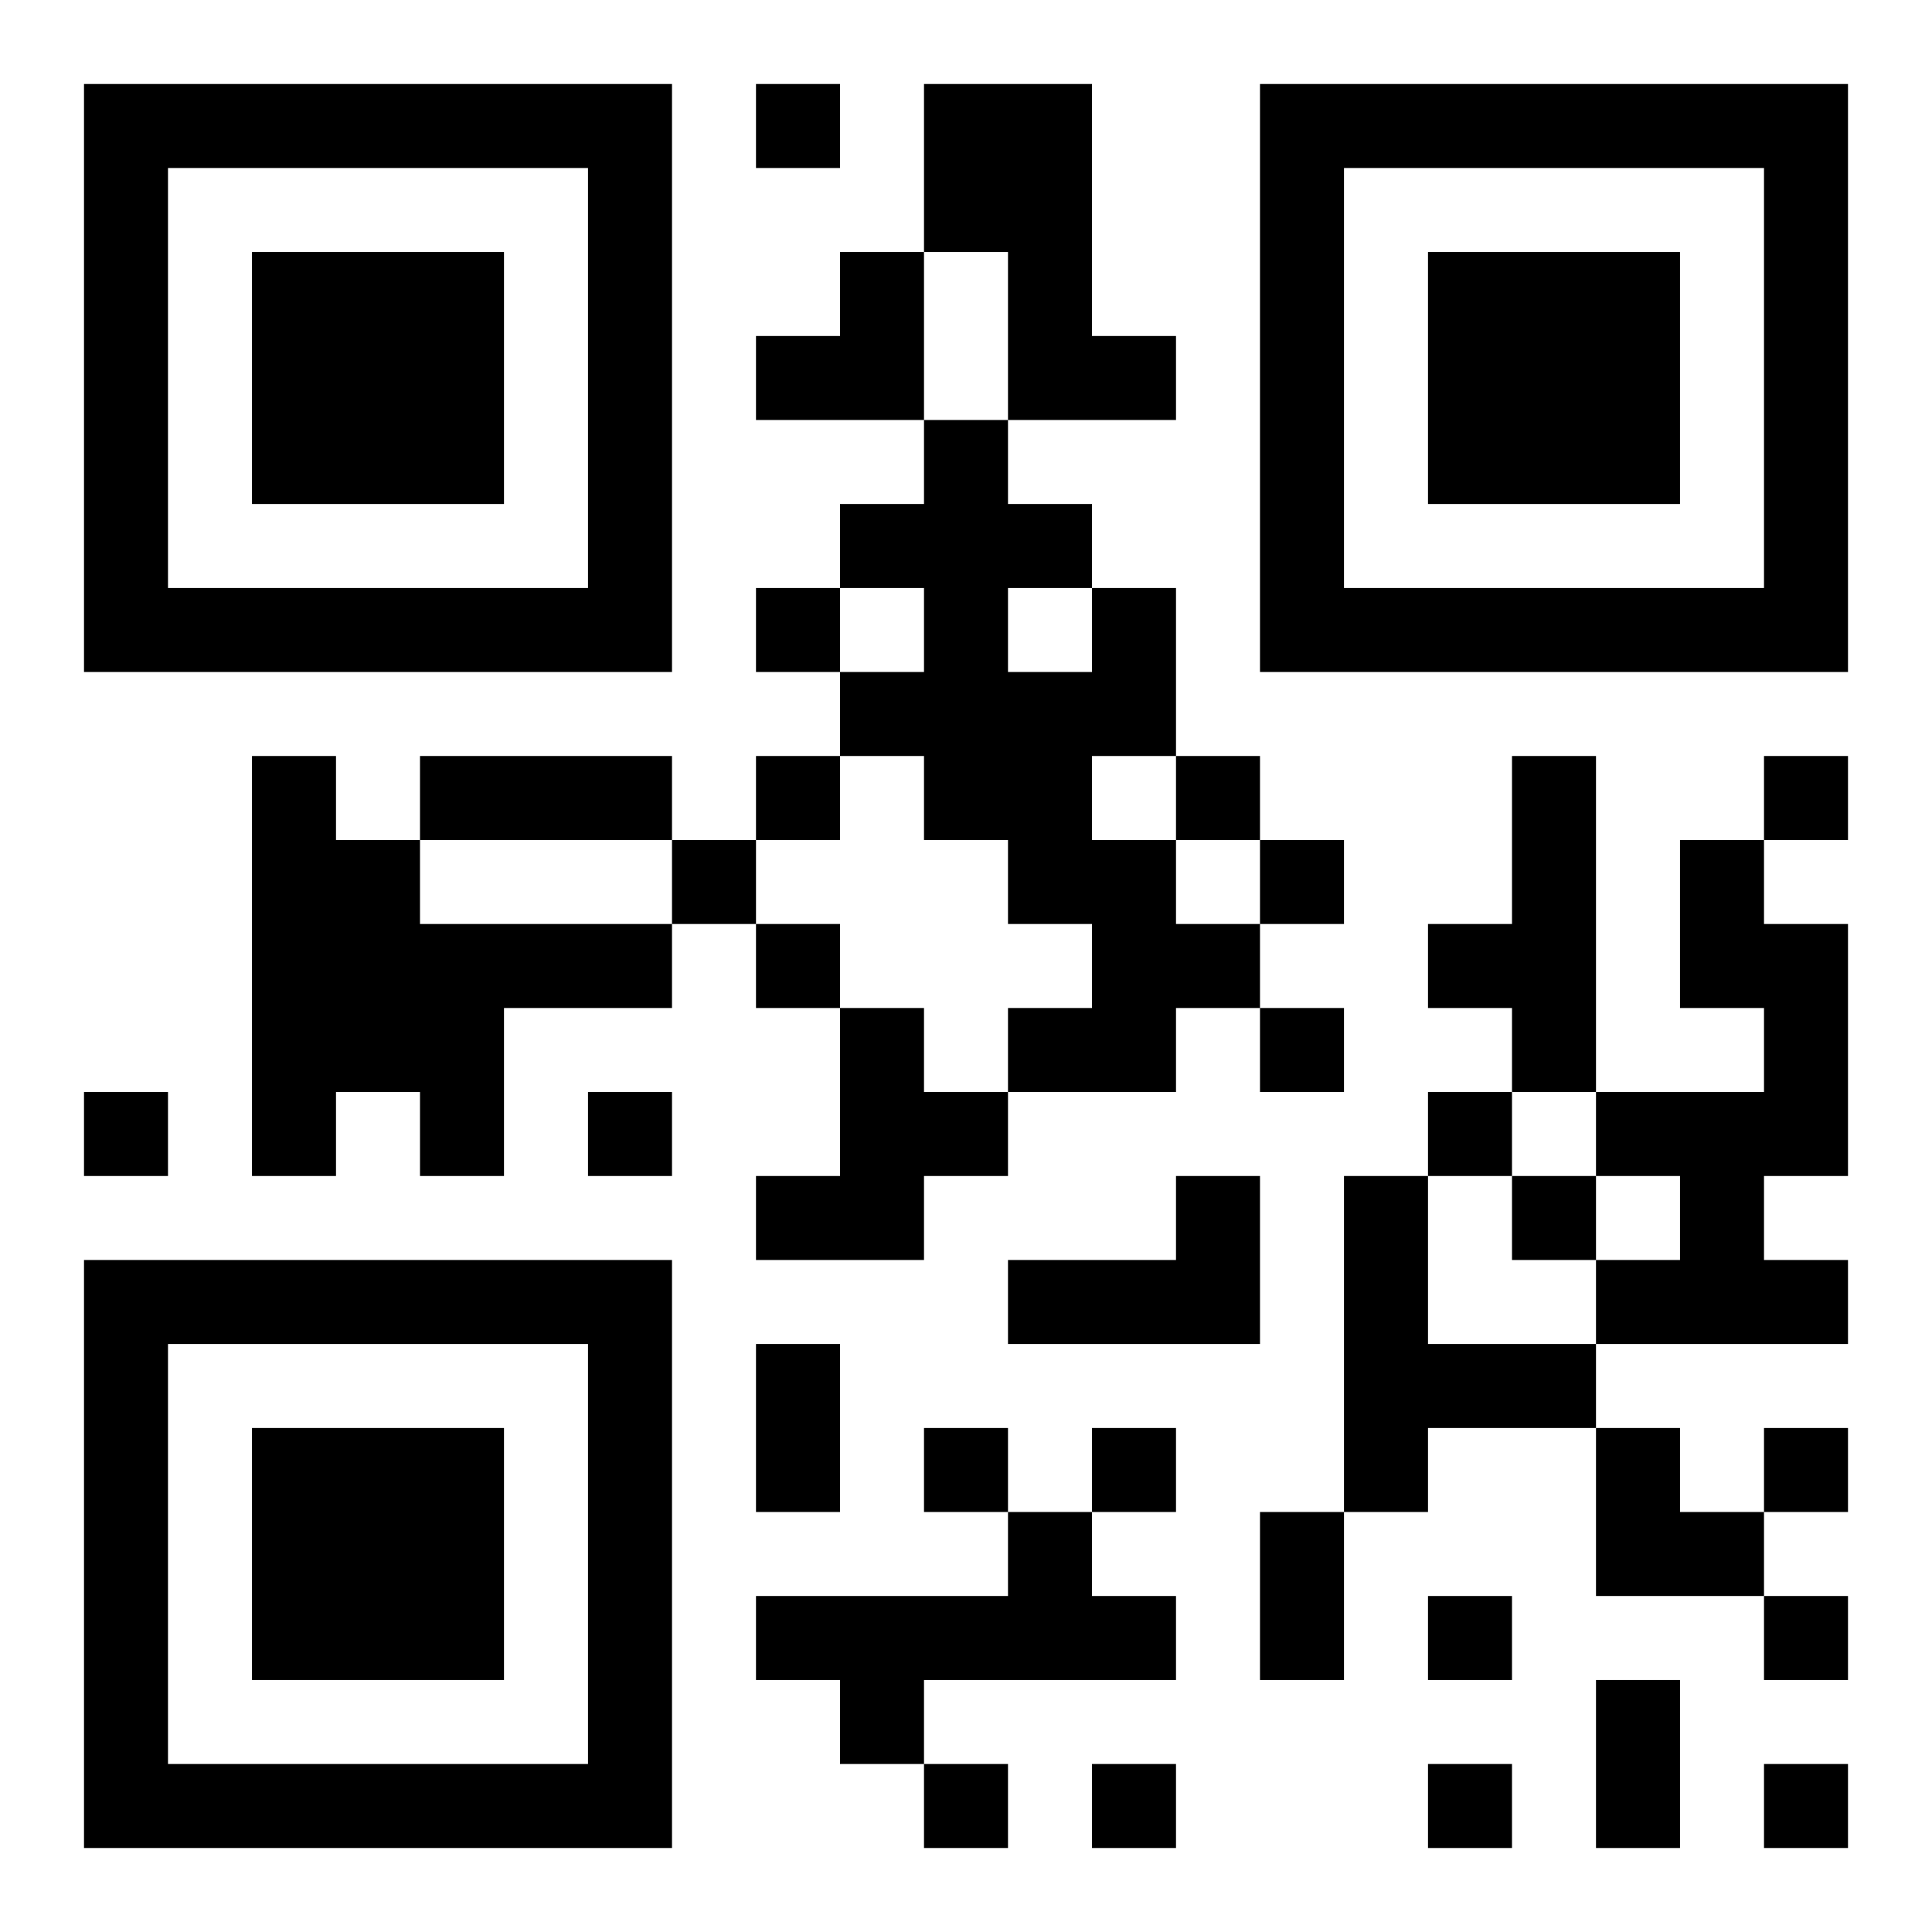
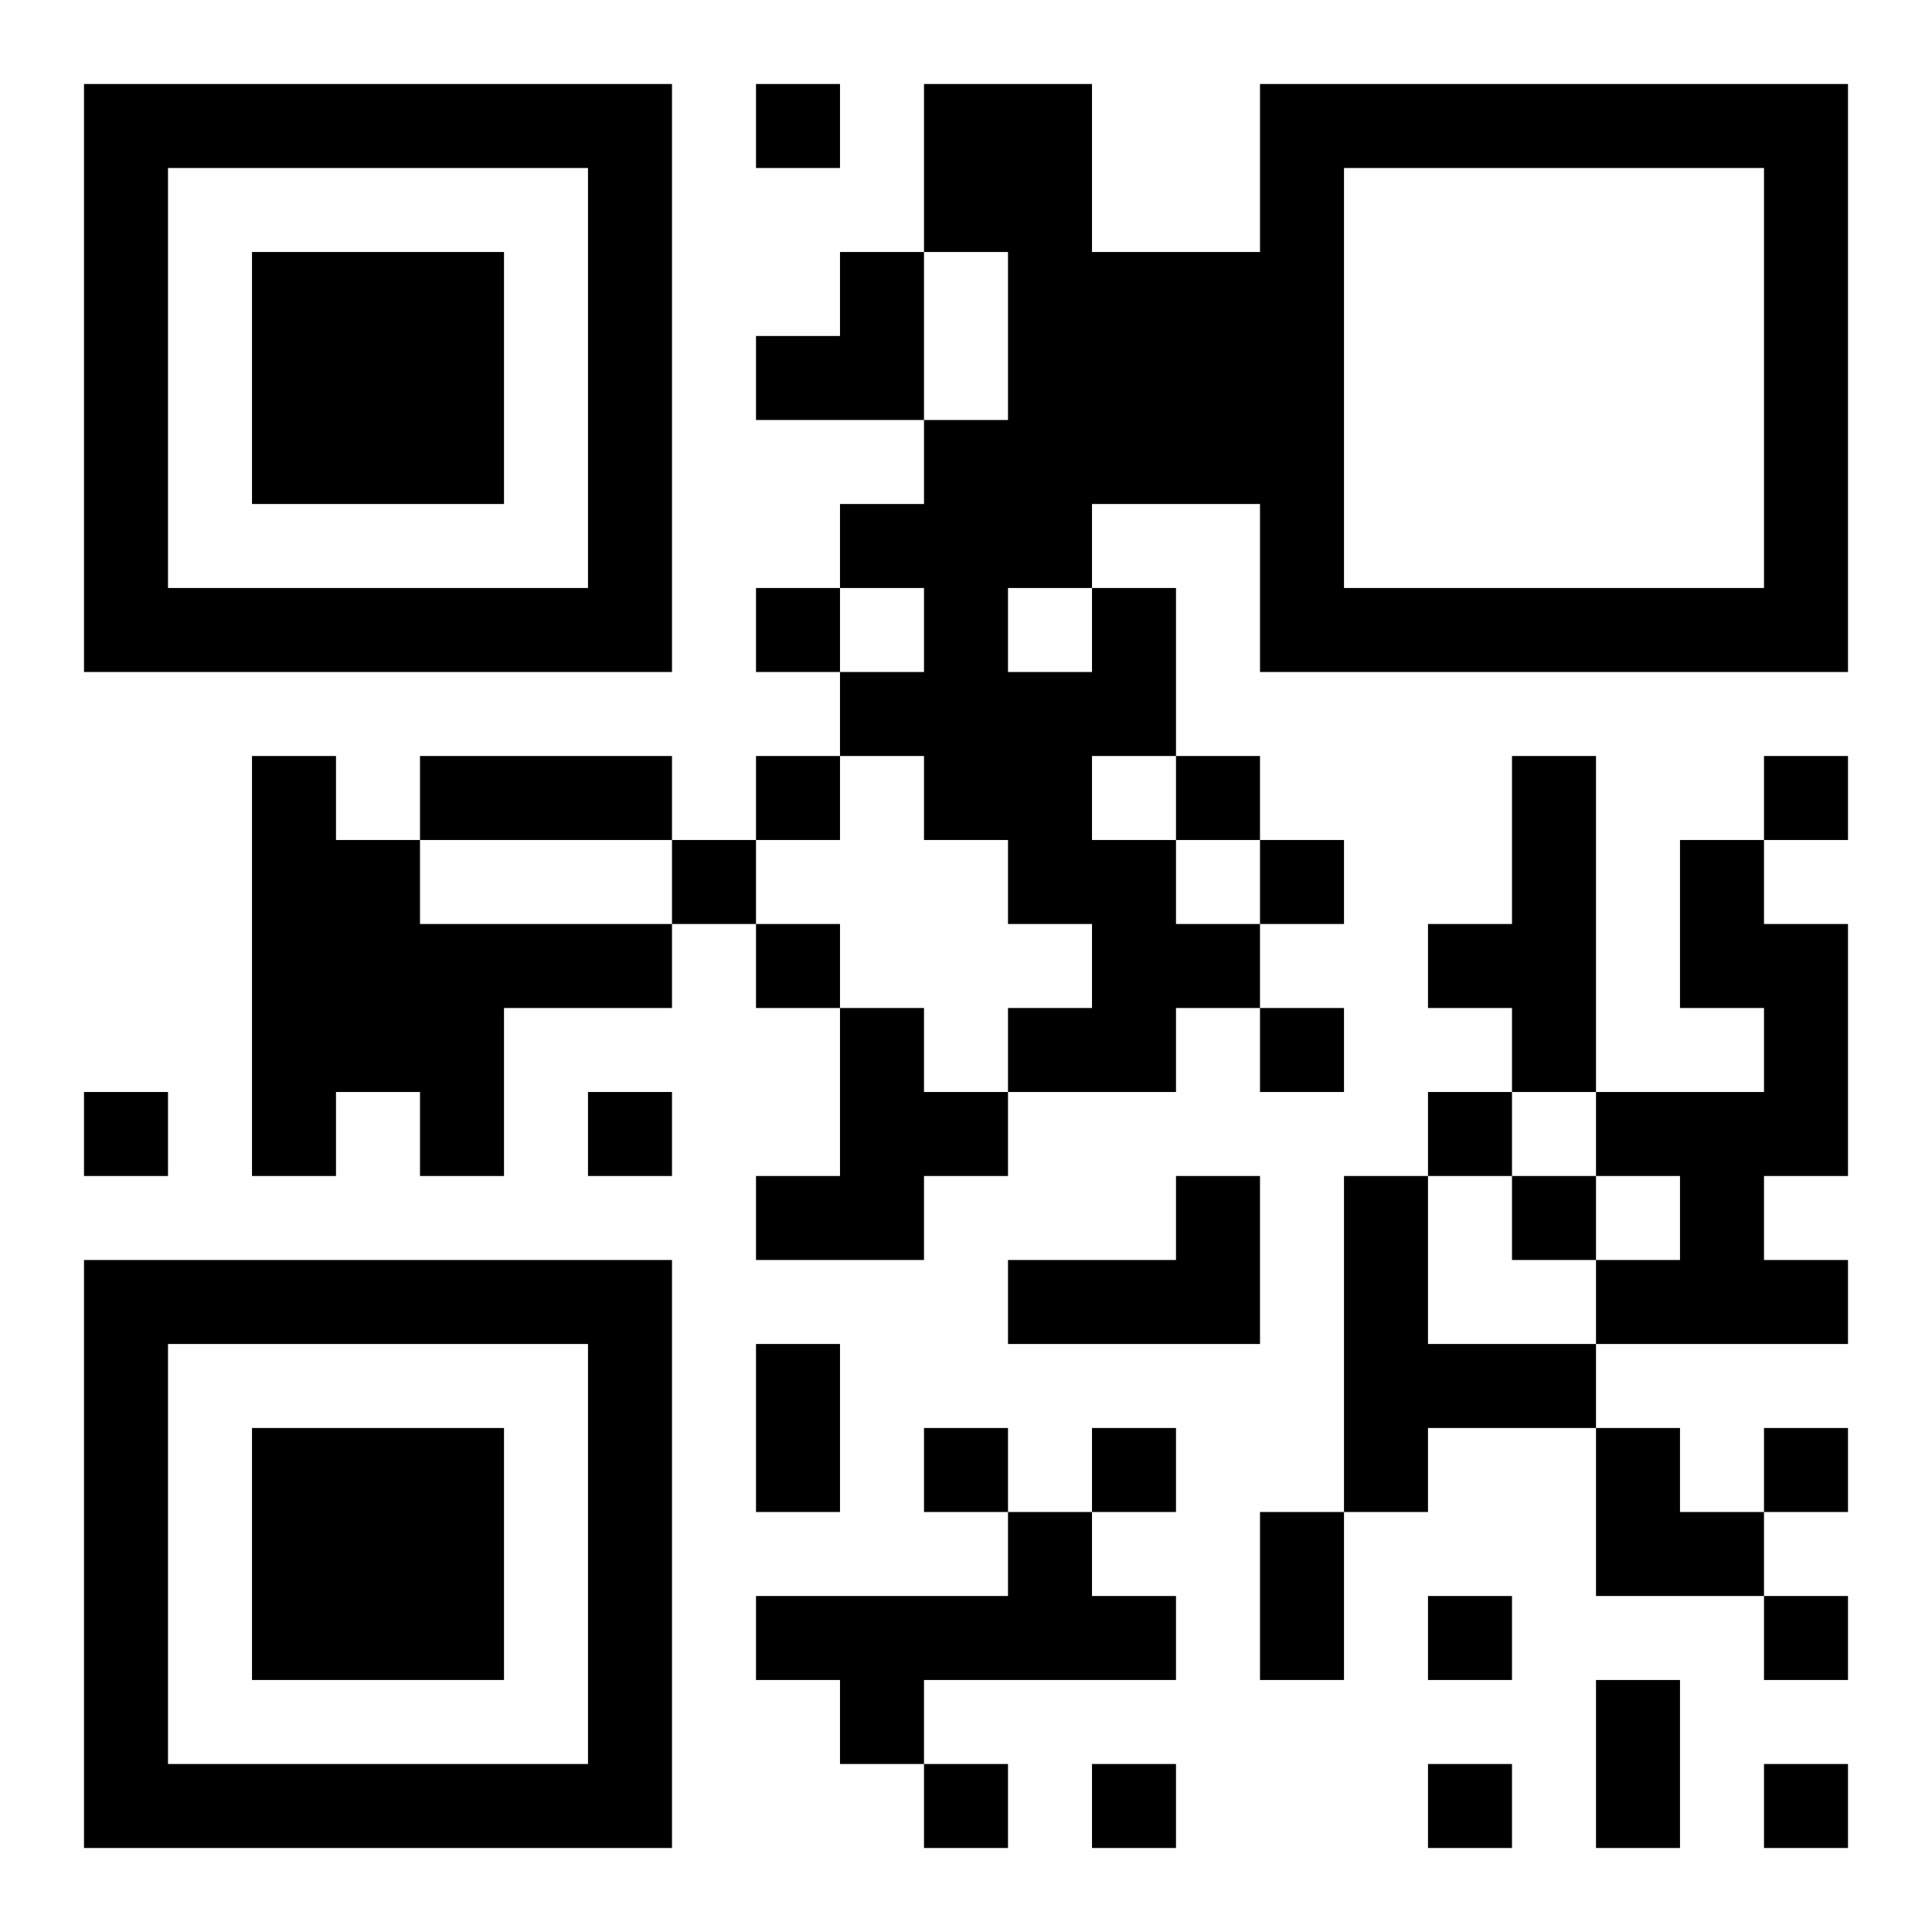
<svg xmlns="http://www.w3.org/2000/svg" version="1.1" viewBox="0 0 23 23" stroke="none">
-   <rect width="100%" height="100%" fill="#ffffff" />
-   <path d="M1,1h7v1h-7z M9,1h1v1h-1z M11,1h2v2h-2z M15,1h7v1h-7z M1,2h1v6h-1z M7,2h1v6h-1z M15,2h1v6h-1z M21,2h1v6h-1z M3,3h3v3h-3z M10,3h1v2h-1z M12,3h1v2h-1z M17,3h3v3h-3z M9,4h1v1h-1z M13,4h1v1h-1z M11,5h1v5h-1z M10,6h1v1h-1z M12,6h1v1h-1z M2,7h5v1h-5z M9,7h1v1h-1z M13,7h1v2h-1z M16,7h5v1h-5z M10,8h1v1h-1z M12,8h1v3h-1z M3,9h1v5h-1z M5,9h3v1h-3z M9,9h1v1h-1z M14,9h1v1h-1z M18,9h1v4h-1z M21,9h1v1h-1z M4,10h1v3h-1z M8,10h1v1h-1z M13,10h1v3h-1z M15,10h1v1h-1z M20,10h1v2h-1z M5,11h3v1h-3z M9,11h1v1h-1z M14,11h1v1h-1z M17,11h1v1h-1z M21,11h1v3h-1z M5,12h1v2h-1z M10,12h1v3h-1z M12,12h1v1h-1z M15,12h1v1h-1z M1,13h1v1h-1z M7,13h1v1h-1z M11,13h1v1h-1z M17,13h1v1h-1z M19,13h2v1h-2z M9,14h1v1h-1z M14,14h1v2h-1z M16,14h1v4h-1z M18,14h1v1h-1z M20,14h1v2h-1z M1,15h7v1h-7z M12,15h2v1h-2z M19,15h1v1h-1z M21,15h1v1h-1z M1,16h1v6h-1z M7,16h1v6h-1z M9,16h1v2h-1z M17,16h2v1h-2z M3,17h3v3h-3z M11,17h1v1h-1z M13,17h1v1h-1z M19,17h1v2h-1z M21,17h1v1h-1z M12,18h1v2h-1z M15,18h1v2h-1z M20,18h1v1h-1z M9,19h3v1h-3z M13,19h1v1h-1z M17,19h1v1h-1z M21,19h1v1h-1z M10,20h1v1h-1z M19,20h1v2h-1z M2,21h5v1h-5z M11,21h1v1h-1z M13,21h1v1h-1z M17,21h1v1h-1z M21,21h1v1h-1z" fill="#000000" />
+   <path d="M1,1h7v1h-7z M9,1h1v1h-1z M11,1h2v2h-2z M15,1h7v1h-7z M1,2h1v6h-1z M7,2h1v6h-1z M15,2h1v6h-1z M21,2h1v6h-1z M3,3h3v3h-3z M10,3h1v2h-1z M12,3h1v2h-1z h3v3h-3z M9,4h1v1h-1z M13,4h1v1h-1z M11,5h1v5h-1z M10,6h1v1h-1z M12,6h1v1h-1z M2,7h5v1h-5z M9,7h1v1h-1z M13,7h1v2h-1z M16,7h5v1h-5z M10,8h1v1h-1z M12,8h1v3h-1z M3,9h1v5h-1z M5,9h3v1h-3z M9,9h1v1h-1z M14,9h1v1h-1z M18,9h1v4h-1z M21,9h1v1h-1z M4,10h1v3h-1z M8,10h1v1h-1z M13,10h1v3h-1z M15,10h1v1h-1z M20,10h1v2h-1z M5,11h3v1h-3z M9,11h1v1h-1z M14,11h1v1h-1z M17,11h1v1h-1z M21,11h1v3h-1z M5,12h1v2h-1z M10,12h1v3h-1z M12,12h1v1h-1z M15,12h1v1h-1z M1,13h1v1h-1z M7,13h1v1h-1z M11,13h1v1h-1z M17,13h1v1h-1z M19,13h2v1h-2z M9,14h1v1h-1z M14,14h1v2h-1z M16,14h1v4h-1z M18,14h1v1h-1z M20,14h1v2h-1z M1,15h7v1h-7z M12,15h2v1h-2z M19,15h1v1h-1z M21,15h1v1h-1z M1,16h1v6h-1z M7,16h1v6h-1z M9,16h1v2h-1z M17,16h2v1h-2z M3,17h3v3h-3z M11,17h1v1h-1z M13,17h1v1h-1z M19,17h1v2h-1z M21,17h1v1h-1z M12,18h1v2h-1z M15,18h1v2h-1z M20,18h1v1h-1z M9,19h3v1h-3z M13,19h1v1h-1z M17,19h1v1h-1z M21,19h1v1h-1z M10,20h1v1h-1z M19,20h1v2h-1z M2,21h5v1h-5z M11,21h1v1h-1z M13,21h1v1h-1z M17,21h1v1h-1z M21,21h1v1h-1z" fill="#000000" />
</svg>